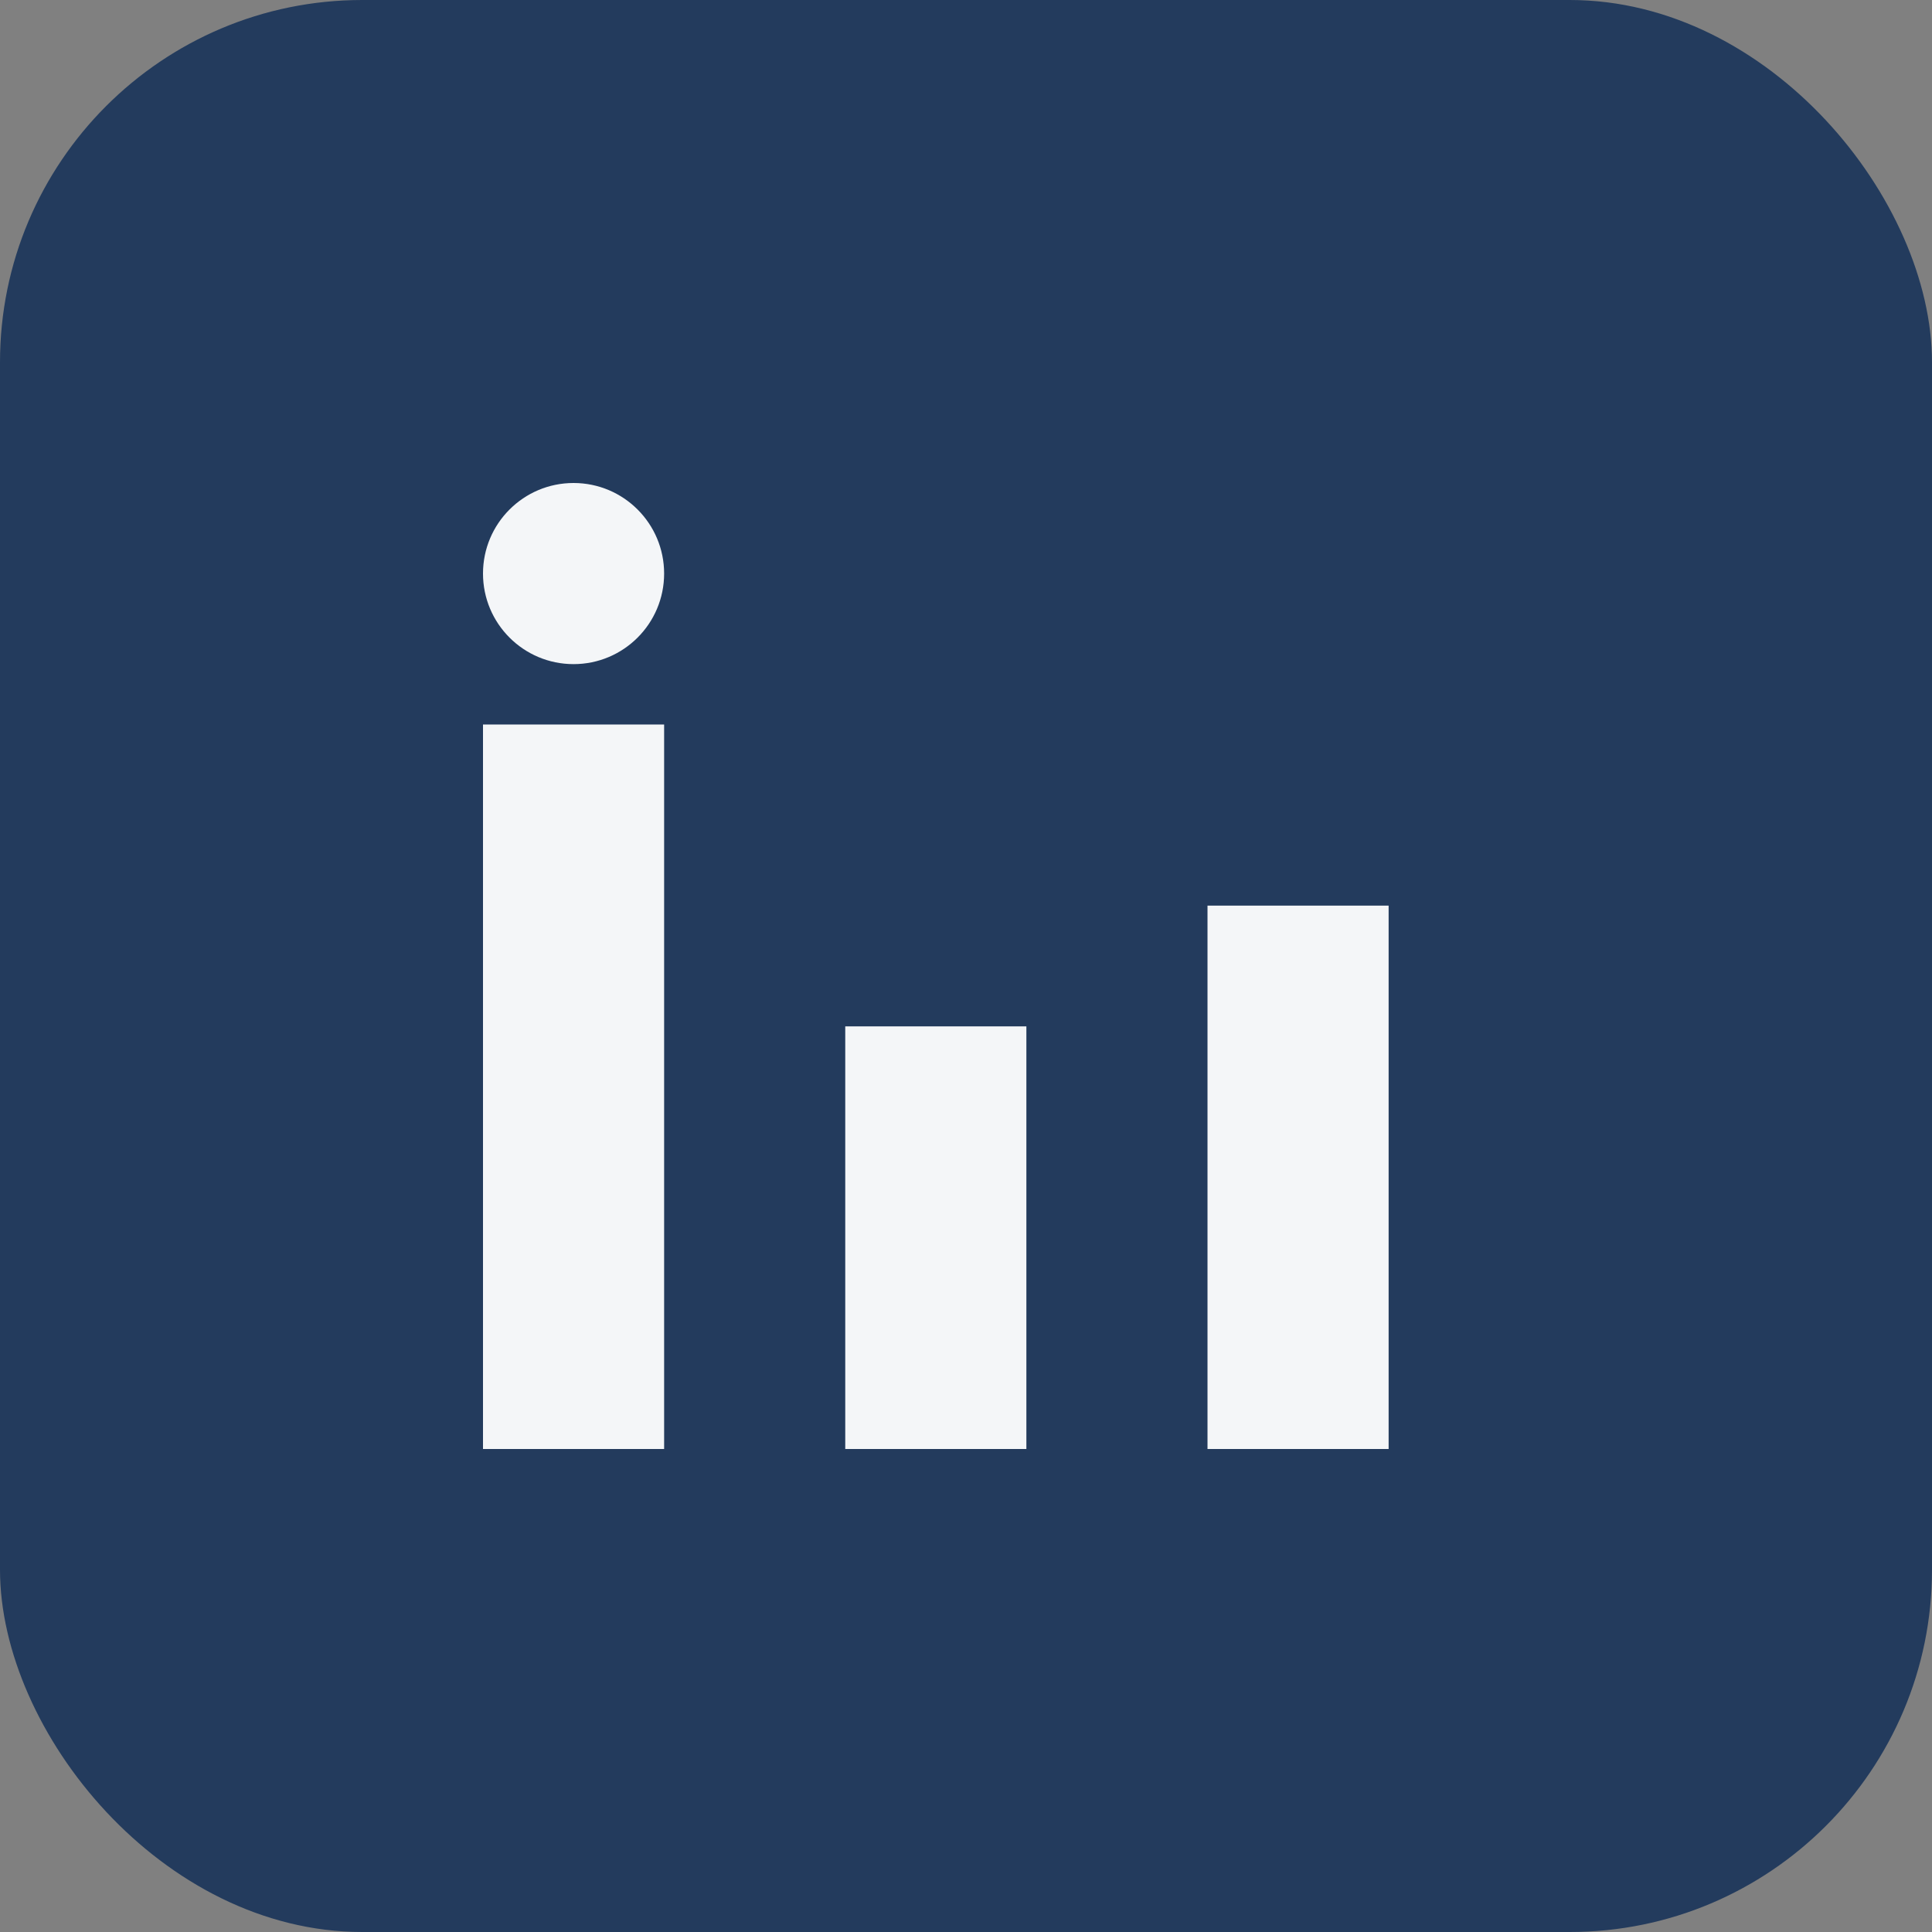
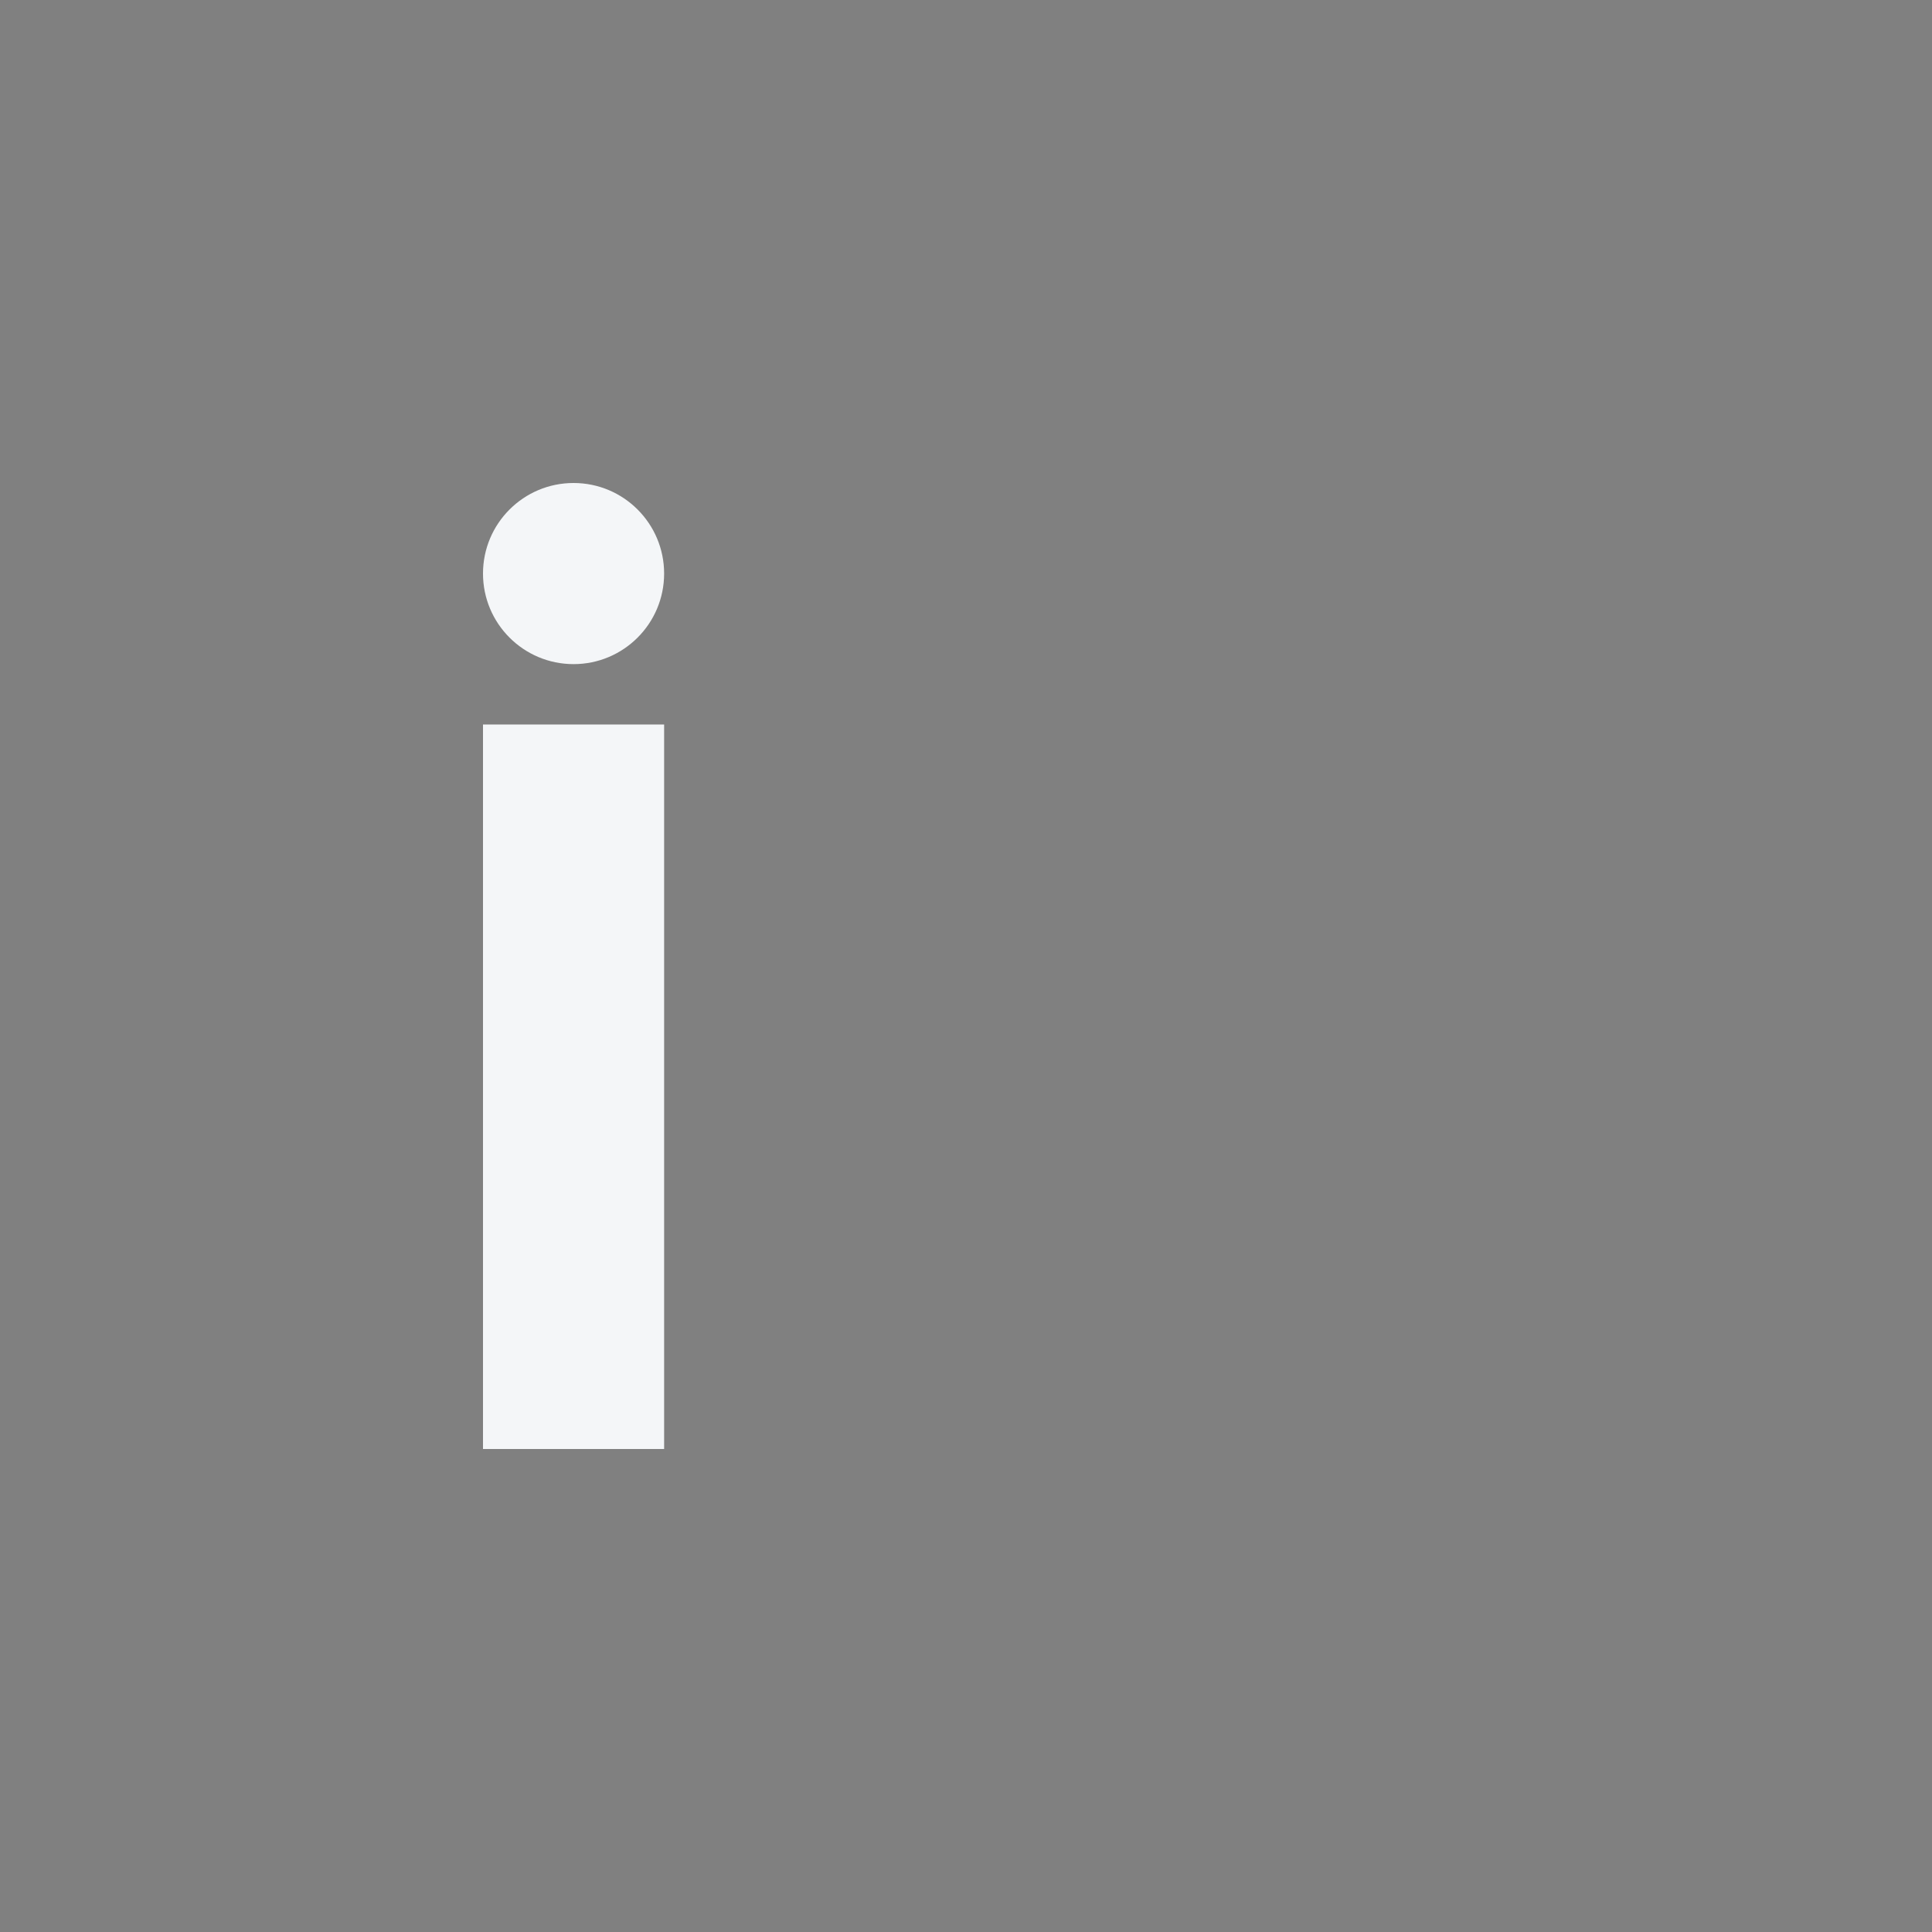
<svg xmlns="http://www.w3.org/2000/svg" width="32" height="32" viewBox="0 0 32 32">
  <rect x="0" y="0" width="32" height="32" fill="#808080" stroke="none" />
-   <rect width="32" height="32" rx="6" fill="#233B5D" />
  <rect x="8" y="12" width="3" height="12" fill="#F4F6F8" />
-   <rect x="14" y="17" width="3" height="7" fill="#F4F6F8" />
-   <rect x="20" y="15" width="3" height="9" fill="#F4F6F8" />
  <circle cx="9.5" cy="9.5" r="1.5" fill="#F4F6F8" />
</svg>